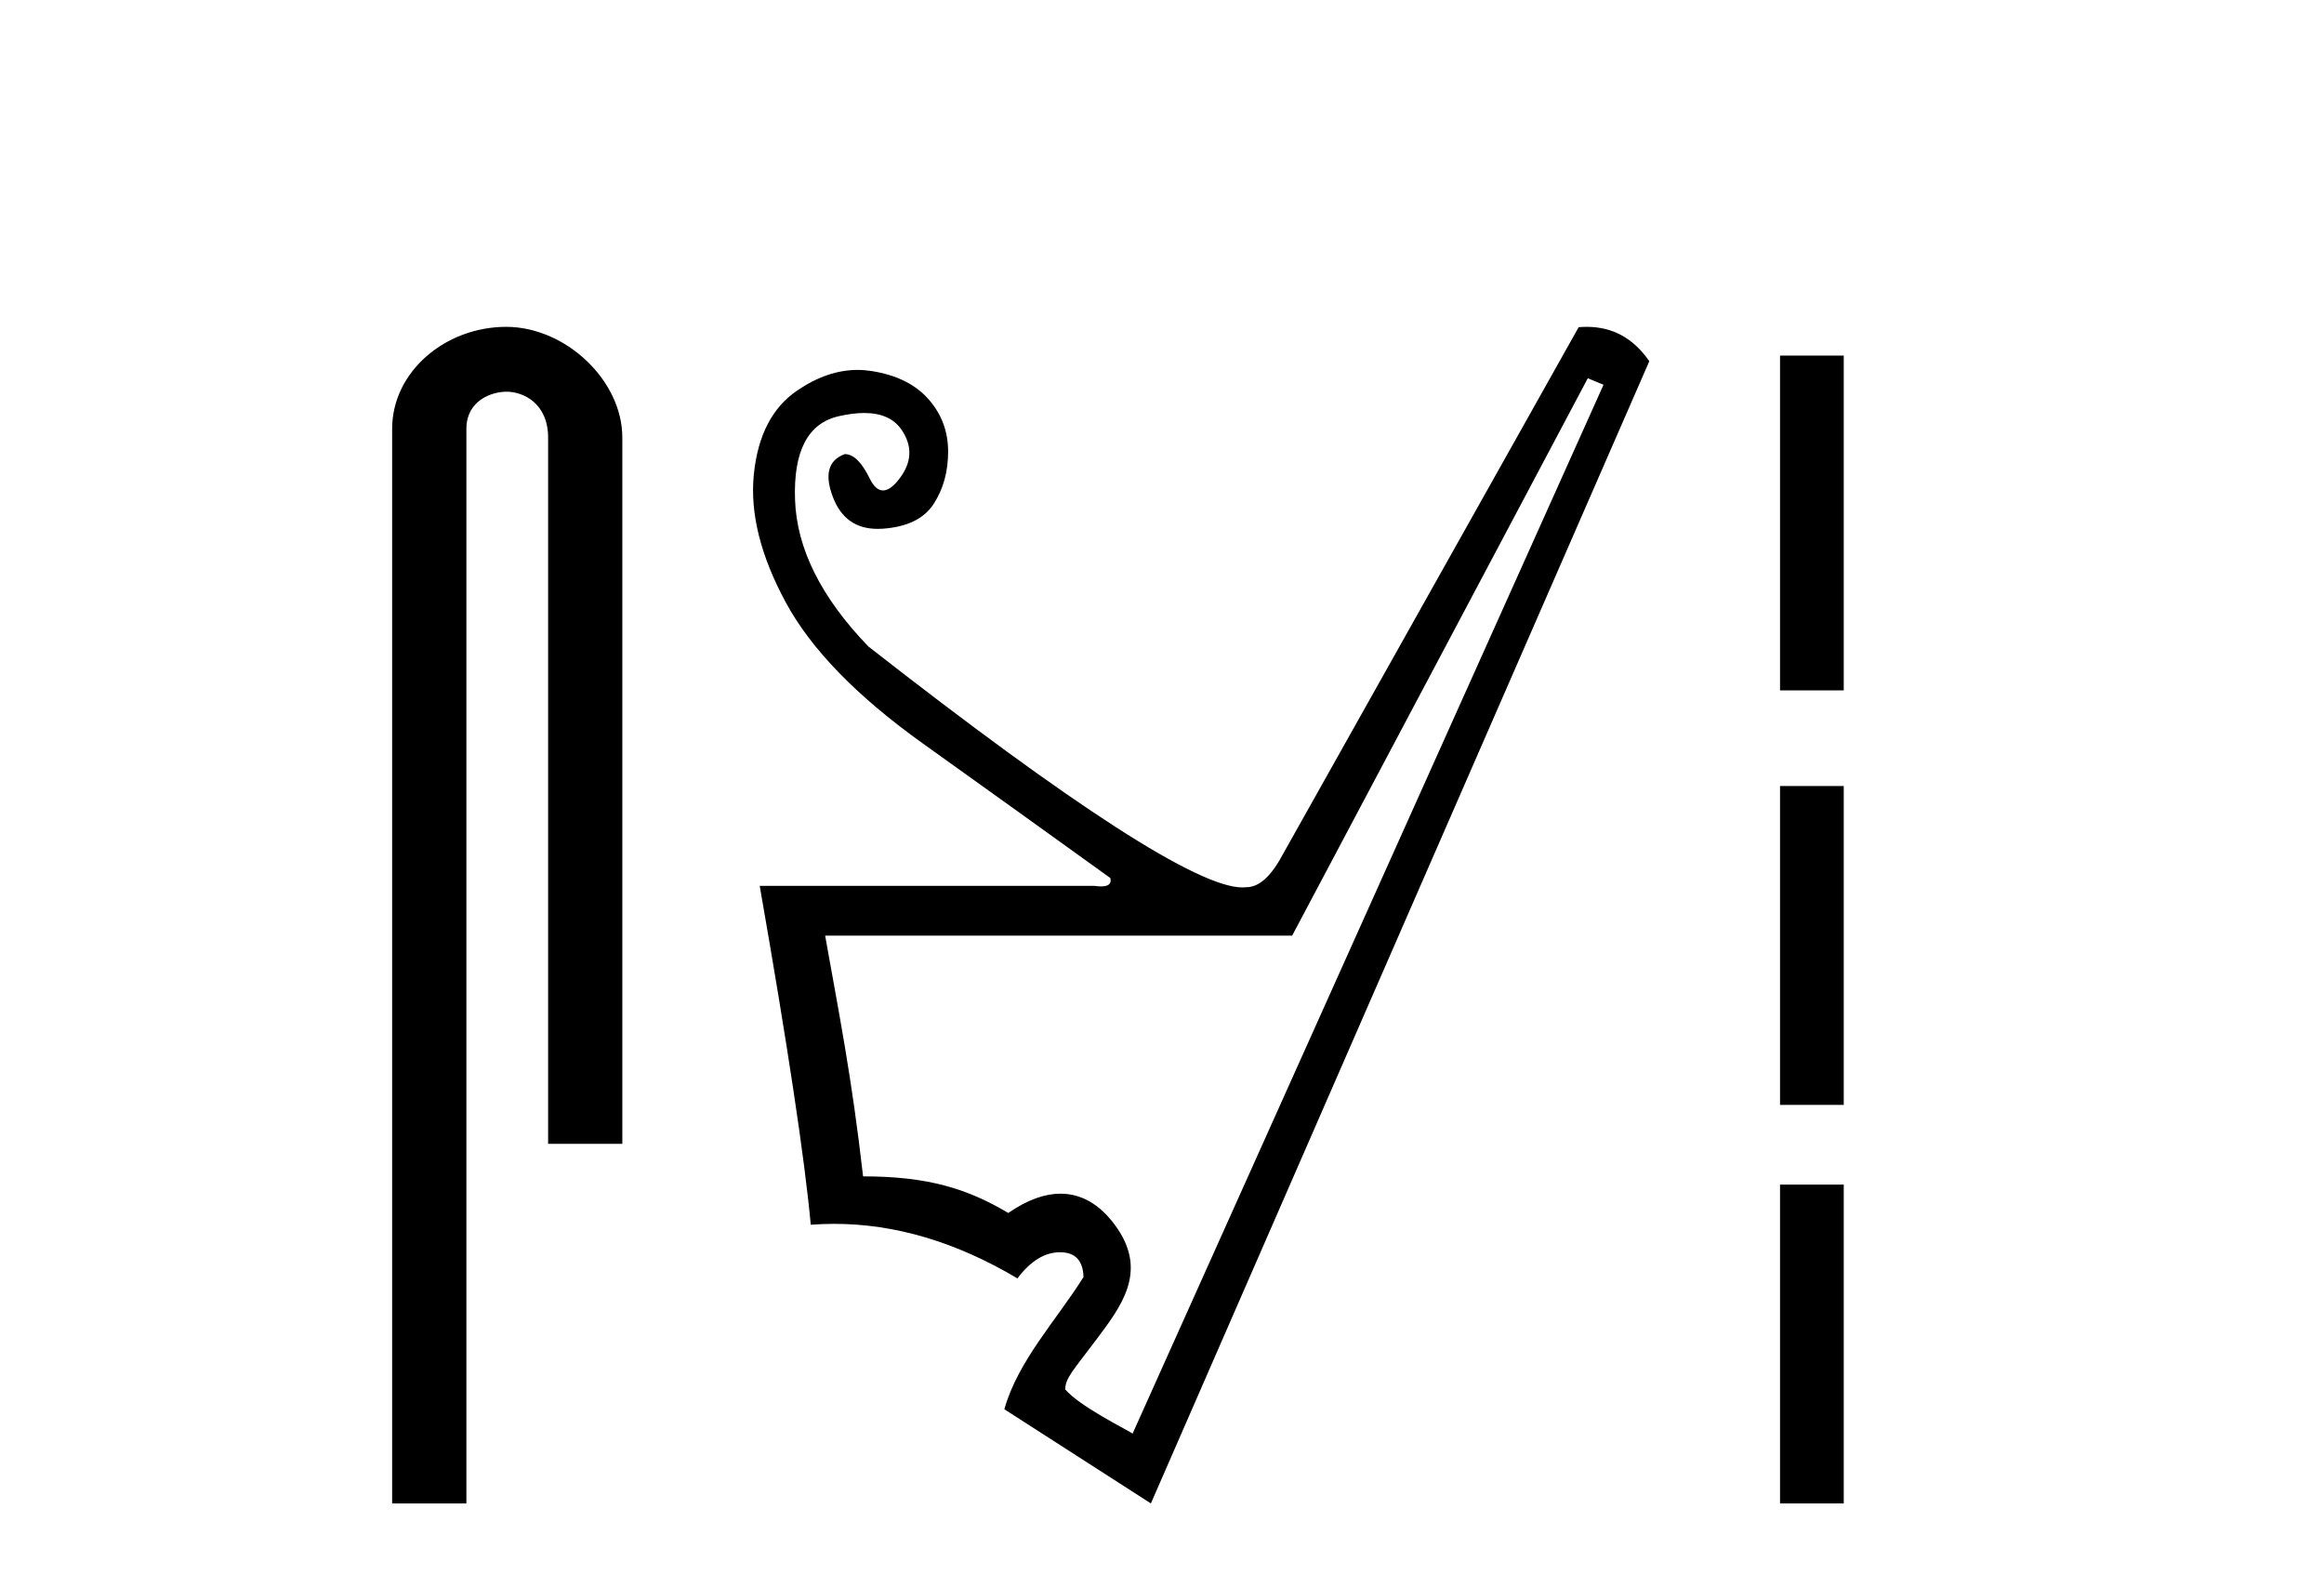
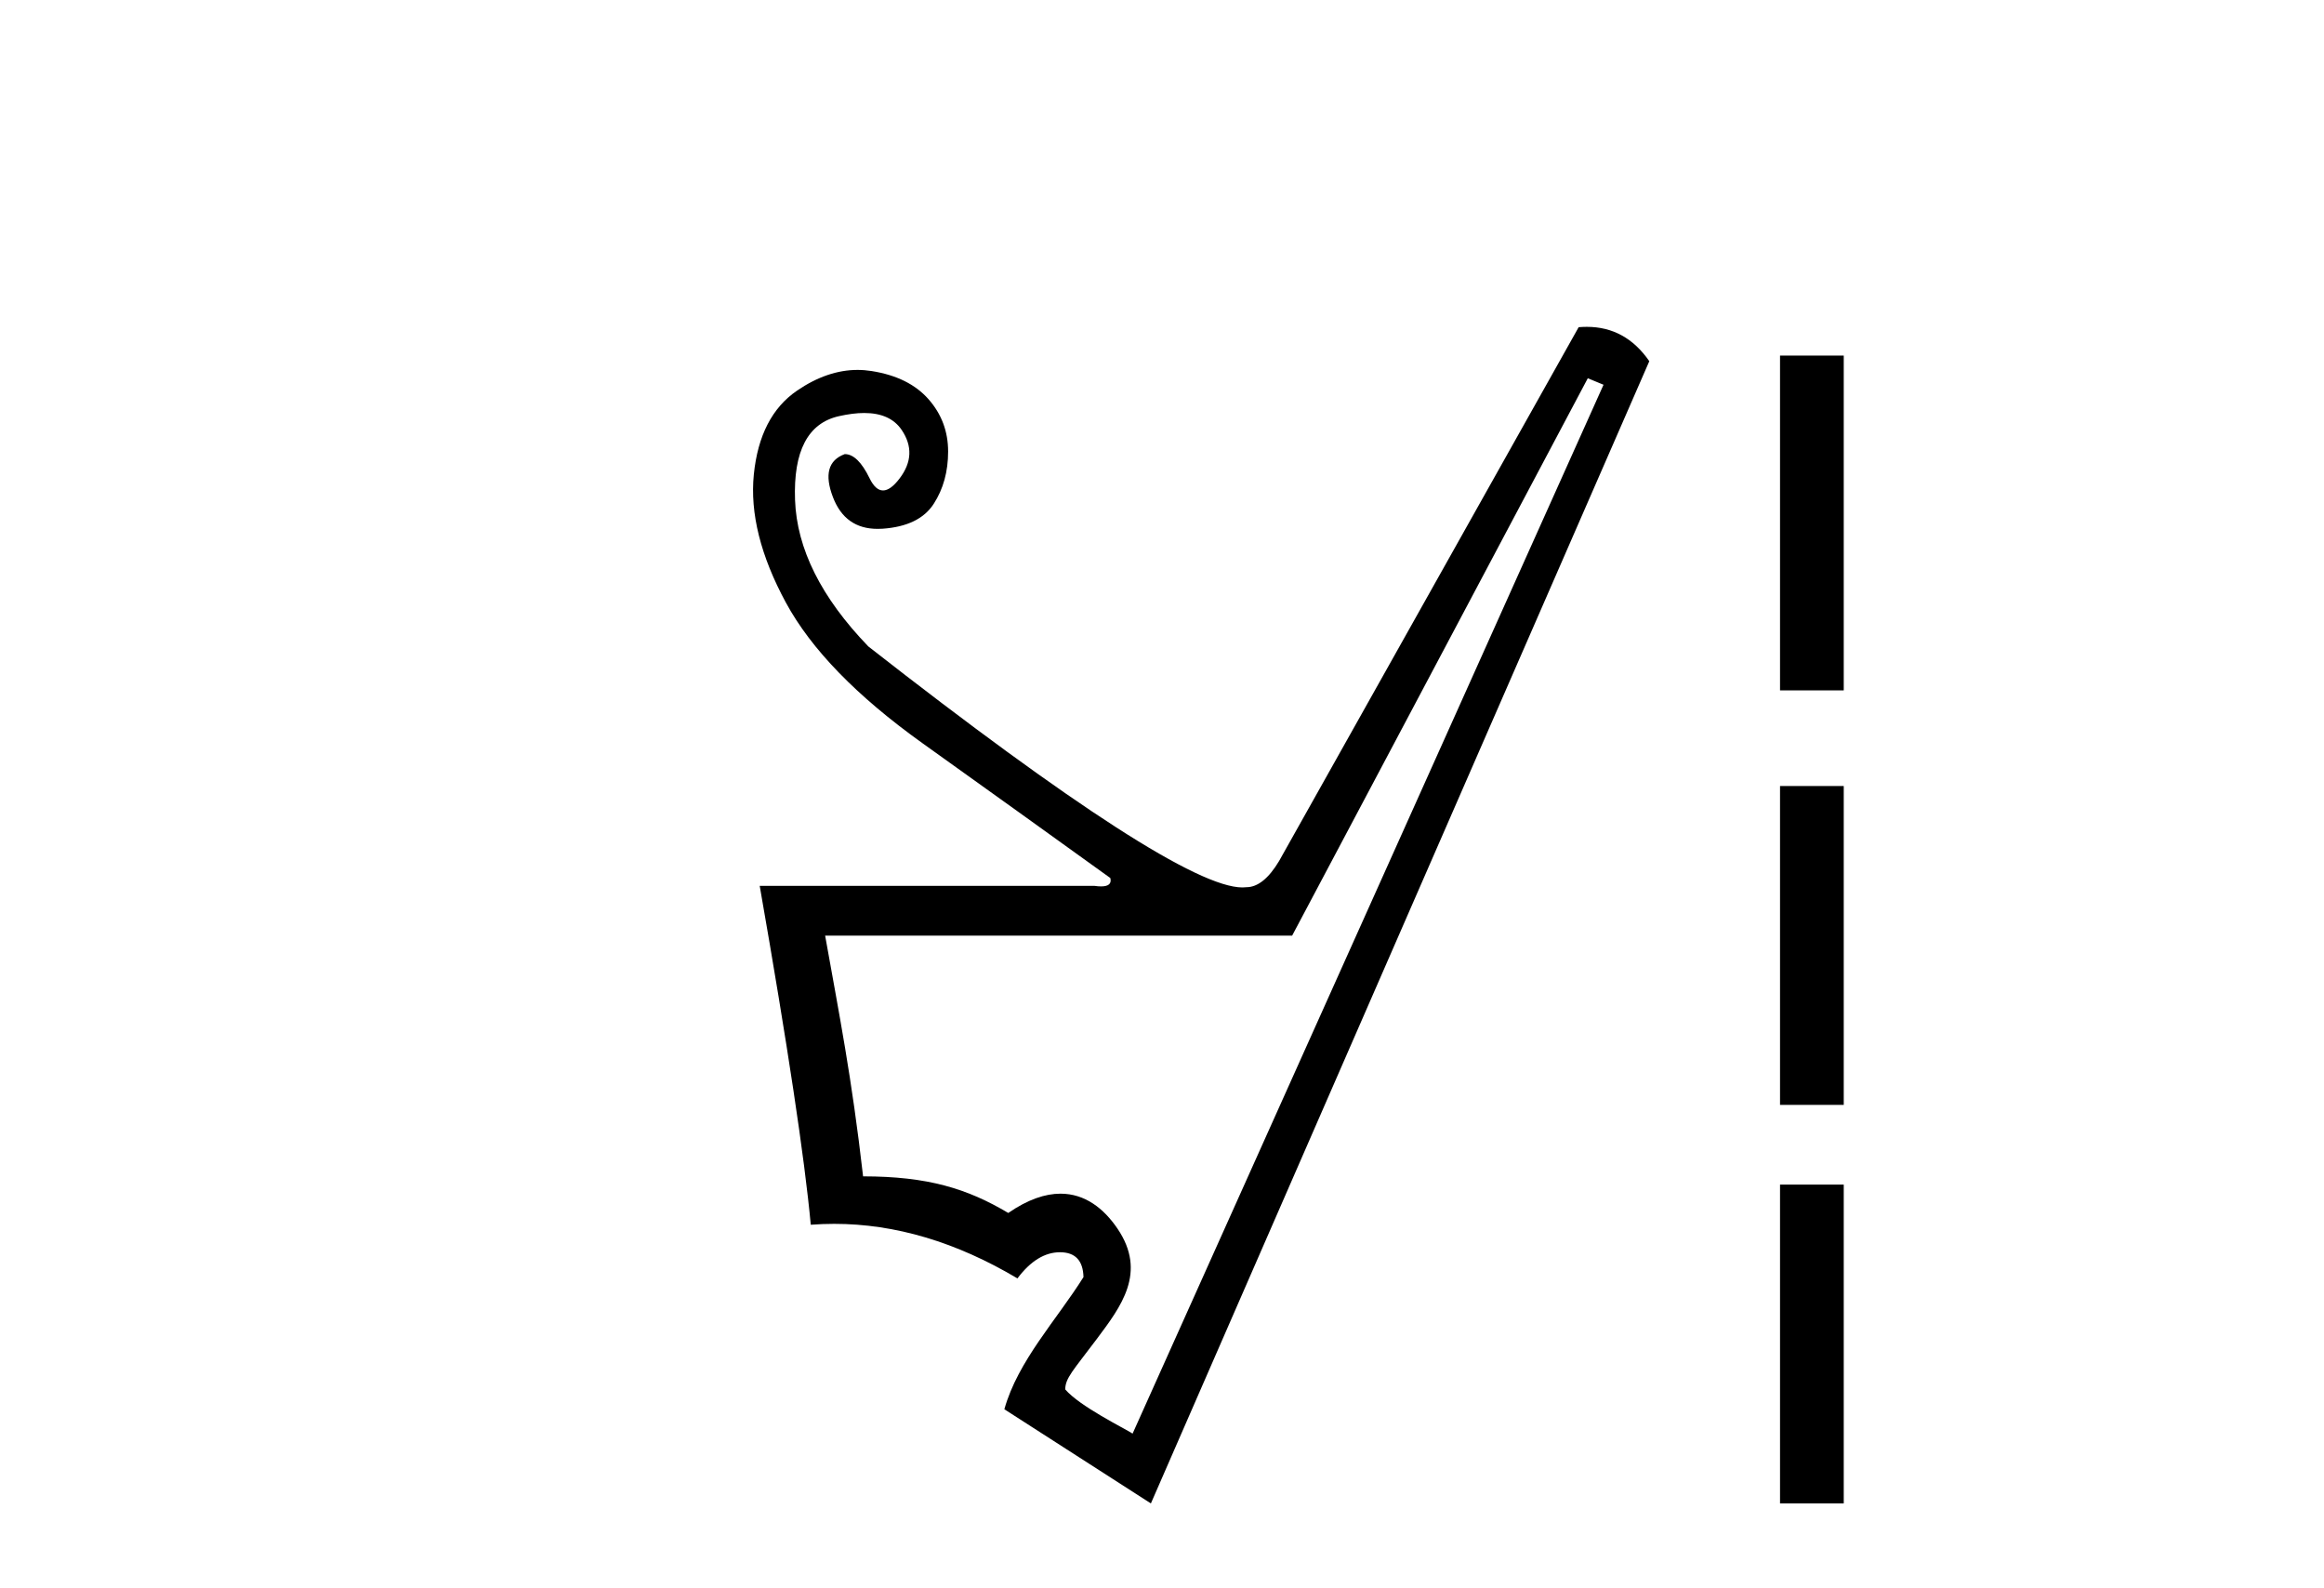
<svg xmlns="http://www.w3.org/2000/svg" width="60.0" height="41.0">
-   <path d="M 13.069 8.437 C 11.5 8.437 10.124 9.591 10.124 11.072 L 10.124 38.809 L 12.041 38.809 L 12.041 11.072 C 12.041 10.346 12.68 10.111 13.081 10.111 C 13.502 10.111 14.151 10.406 14.151 11.296 L 14.151 29.526 L 16.067 29.526 L 16.067 11.296 C 16.067 9.813 14.598 8.437 13.069 8.437 Z" style="fill:#000000;stroke:none" />
  <path d="M 40.993 9.764 L 41.399 9.932 L 29.241 37.006 C 29.035 36.872 27.879 36.306 27.502 35.866 C 27.502 35.573 27.709 35.374 28.311 34.571 C 28.944 33.726 29.618 32.848 28.852 31.717 C 28.497 31.193 28.011 30.813 27.38 30.813 C 26.988 30.813 26.539 30.96 26.031 31.311 C 24.973 30.681 23.949 30.366 22.283 30.366 C 21.99 27.799 21.664 26.178 21.303 24.152 L 33.36 24.152 L 40.993 9.764 ZM 40.968 8.437 C 40.899 8.437 40.829 8.44 40.757 8.446 L 33.023 22.226 C 32.753 22.677 32.471 22.902 32.178 22.902 C 32.147 22.906 32.113 22.908 32.077 22.908 C 30.941 22.908 27.722 20.834 22.418 16.687 C 21.202 15.426 20.571 14.165 20.526 12.905 C 20.481 11.644 20.858 10.923 21.658 10.743 C 21.899 10.689 22.117 10.661 22.311 10.661 C 22.76 10.661 23.082 10.807 23.279 11.098 C 23.56 11.514 23.543 11.931 23.228 12.347 C 23.071 12.556 22.927 12.66 22.798 12.66 C 22.668 12.66 22.553 12.556 22.451 12.347 C 22.249 11.931 22.035 11.722 21.81 11.722 C 21.382 11.88 21.281 12.252 21.506 12.837 C 21.715 13.381 22.099 13.652 22.657 13.652 C 22.7 13.652 22.744 13.651 22.789 13.648 C 23.42 13.603 23.859 13.389 24.106 13.006 C 24.354 12.623 24.478 12.173 24.478 11.655 C 24.478 11.137 24.309 10.687 23.971 10.304 C 23.633 9.921 23.144 9.679 22.502 9.578 C 22.382 9.559 22.261 9.549 22.141 9.549 C 21.62 9.549 21.098 9.728 20.577 10.084 C 19.935 10.523 19.564 11.244 19.462 12.246 C 19.361 13.248 19.637 14.351 20.29 15.556 C 20.943 16.76 22.119 17.971 23.819 19.187 C 25.519 20.402 27.135 21.562 28.666 22.665 C 28.702 22.809 28.623 22.881 28.428 22.881 C 28.379 22.881 28.324 22.877 28.261 22.868 L 19.614 22.868 C 20.335 26.988 20.774 29.904 20.932 31.615 C 21.133 31.6 21.334 31.592 21.536 31.592 C 23.113 31.592 24.69 32.062 26.268 33 C 26.606 32.55 26.972 32.325 27.366 32.325 C 27.76 32.325 27.962 32.539 27.973 32.966 C 27.286 34.064 26.279 35.129 25.93 36.378 L 29.713 38.809 L 42.581 9.324 C 42.173 8.733 41.635 8.437 40.968 8.437 Z" style="fill:#000000;stroke:none" />
  <path d="M 45.956 9.179 L 45.956 17.821 L 47.601 17.821 L 47.601 9.179 L 45.956 9.179 M 45.956 20.29 L 45.956 28.521 L 47.601 28.521 L 47.601 20.29 L 45.956 20.29 M 45.956 30.579 L 45.956 38.809 L 47.601 38.809 L 47.601 30.579 L 45.956 30.579 Z" style="fill:#000000;stroke:none" />
</svg>